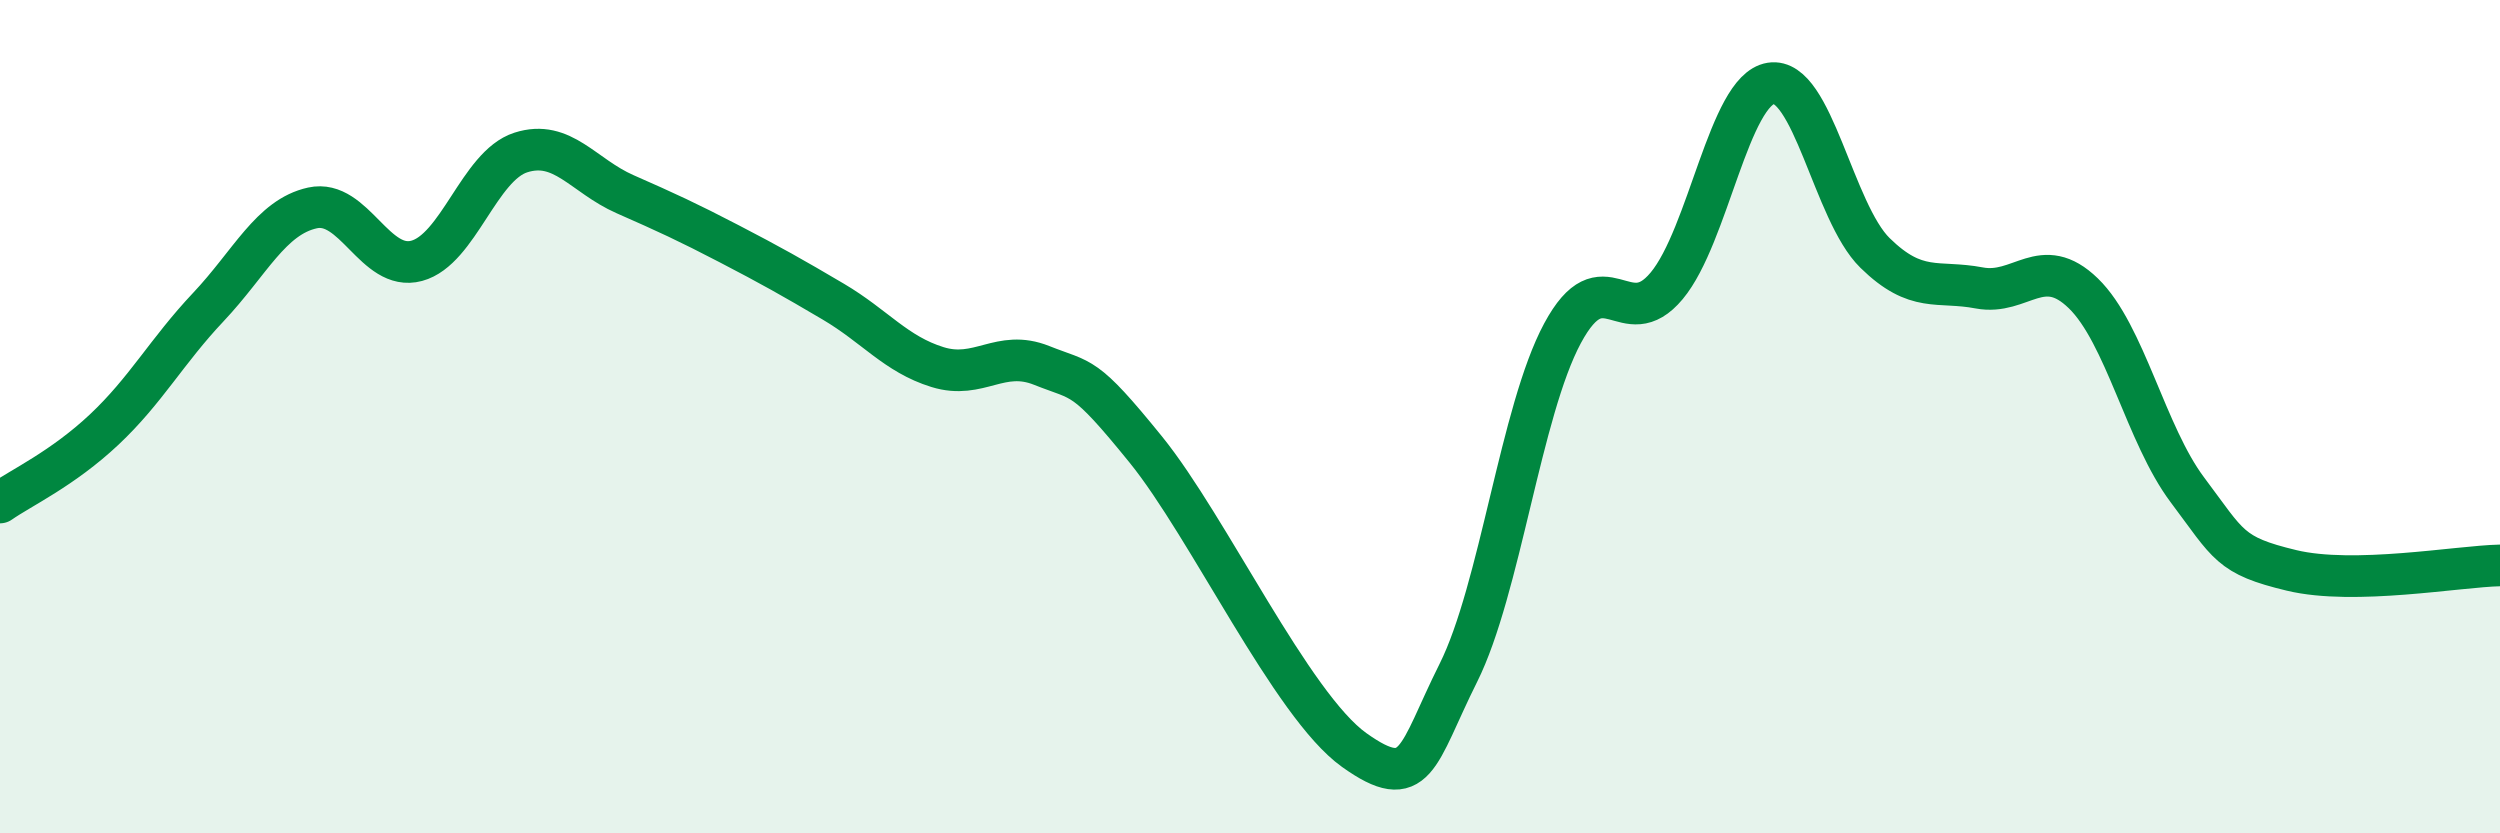
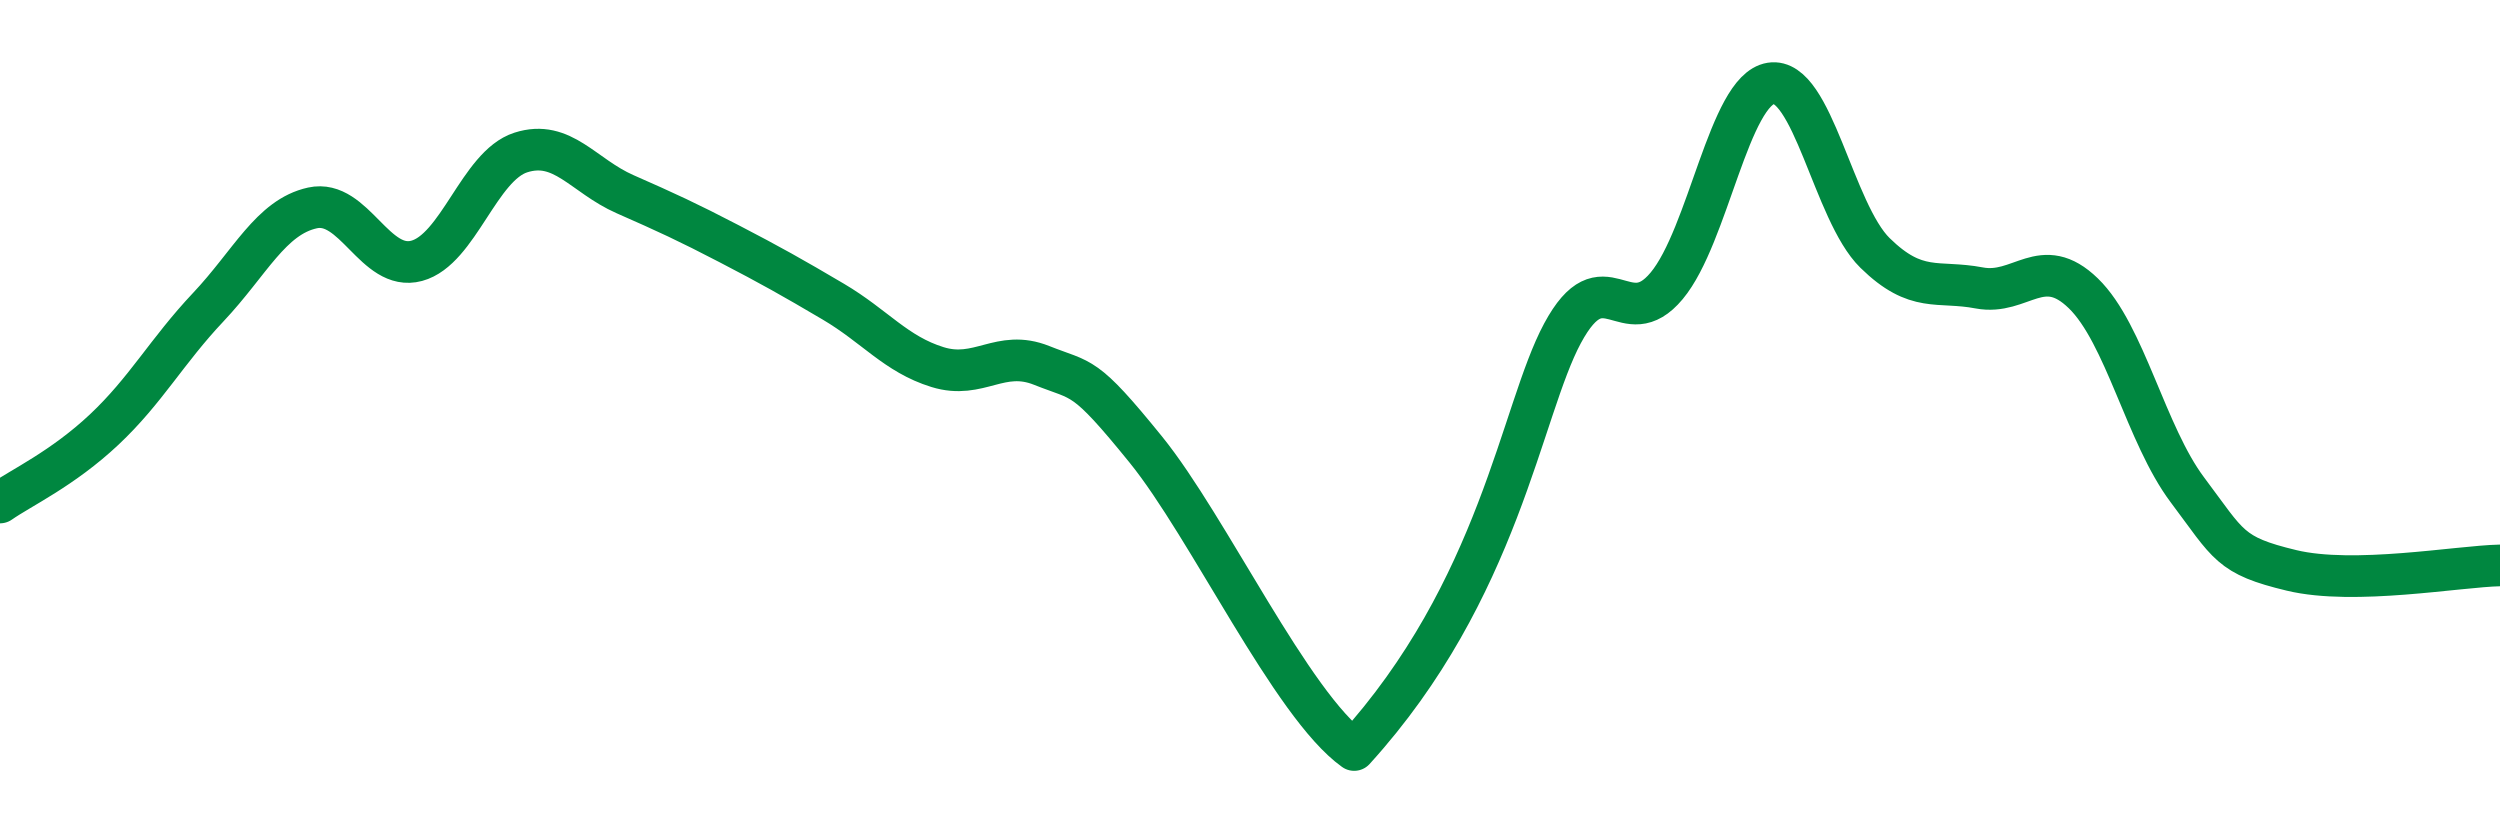
<svg xmlns="http://www.w3.org/2000/svg" width="60" height="20" viewBox="0 0 60 20">
-   <path d="M 0,12.06 C 0.5,11.71 1.5,11.25 2.5,10.31 C 3.5,9.37 4,8.43 5,7.37 C 6,6.31 6.5,5.21 7.5,4.99 C 8.5,4.77 9,6.53 10,6.26 C 11,5.99 11.5,3.98 12.5,3.66 C 13.5,3.34 14,4.22 15,4.66 C 16,5.1 16.5,5.33 17.5,5.85 C 18.5,6.37 19,6.65 20,7.24 C 21,7.83 21.5,8.5 22.5,8.81 C 23.5,9.12 24,8.37 25,8.77 C 26,9.17 26,8.94 27.5,10.79 C 29,12.64 31,16.93 32.5,18 C 34,19.07 34,18.15 35,16.15 C 36,14.15 36.5,9.86 37.5,8 C 38.5,6.14 39,8.06 40,6.86 C 41,5.66 41.5,2.16 42.5,2 C 43.5,1.84 44,5.09 45,6.07 C 46,7.05 46.5,6.72 47.5,6.91 C 48.5,7.1 49,6.07 50,7.04 C 51,8.01 51.5,10.43 52.5,11.76 C 53.5,13.09 53.5,13.33 55,13.69 C 56.5,14.05 59,13.59 60,13.57L60 20L0 20Z" fill="#008740" opacity="0.1" stroke-linecap="round" stroke-linejoin="round" />
-   <path d="M 0,12.06 C 0.5,11.71 1.5,11.25 2.5,10.31 C 3.5,9.37 4,8.43 5,7.37 C 6,6.31 6.5,5.21 7.5,4.99 C 8.5,4.77 9,6.53 10,6.26 C 11,5.99 11.5,3.98 12.5,3.66 C 13.5,3.34 14,4.22 15,4.66 C 16,5.1 16.5,5.33 17.5,5.85 C 18.5,6.37 19,6.65 20,7.24 C 21,7.83 21.5,8.5 22.5,8.81 C 23.5,9.12 24,8.37 25,8.77 C 26,9.17 26,8.94 27.5,10.79 C 29,12.64 31,16.93 32.5,18 C 34,19.07 34,18.15 35,16.15 C 36,14.15 36.5,9.86 37.5,8 C 38.5,6.14 39,8.06 40,6.86 C 41,5.66 41.5,2.16 42.5,2 C 43.5,1.84 44,5.09 45,6.07 C 46,7.05 46.5,6.72 47.5,6.91 C 48.5,7.1 49,6.07 50,7.04 C 51,8.01 51.5,10.43 52.5,11.76 C 53.5,13.09 53.5,13.33 55,13.69 C 56.5,14.05 59,13.59 60,13.57" stroke="#008740" stroke-width="1" fill="none" stroke-linecap="round" stroke-linejoin="round" />
+   <path d="M 0,12.06 C 0.5,11.71 1.5,11.25 2.5,10.31 C 3.5,9.37 4,8.43 5,7.37 C 6,6.31 6.5,5.21 7.5,4.99 C 8.5,4.77 9,6.53 10,6.26 C 11,5.99 11.5,3.98 12.5,3.66 C 13.5,3.34 14,4.22 15,4.66 C 16,5.1 16.5,5.33 17.5,5.85 C 18.5,6.37 19,6.65 20,7.24 C 21,7.83 21.5,8.5 22.5,8.81 C 23.5,9.12 24,8.37 25,8.77 C 26,9.17 26,8.94 27.5,10.79 C 29,12.64 31,16.93 32.5,18 C 36,14.15 36.5,9.86 37.5,8 C 38.5,6.14 39,8.06 40,6.86 C 41,5.66 41.5,2.16 42.5,2 C 43.5,1.84 44,5.09 45,6.07 C 46,7.05 46.5,6.72 47.5,6.91 C 48.5,7.1 49,6.07 50,7.04 C 51,8.01 51.5,10.43 52.5,11.76 C 53.5,13.09 53.5,13.33 55,13.69 C 56.5,14.05 59,13.59 60,13.57" stroke="#008740" stroke-width="1" fill="none" stroke-linecap="round" stroke-linejoin="round" />
</svg>